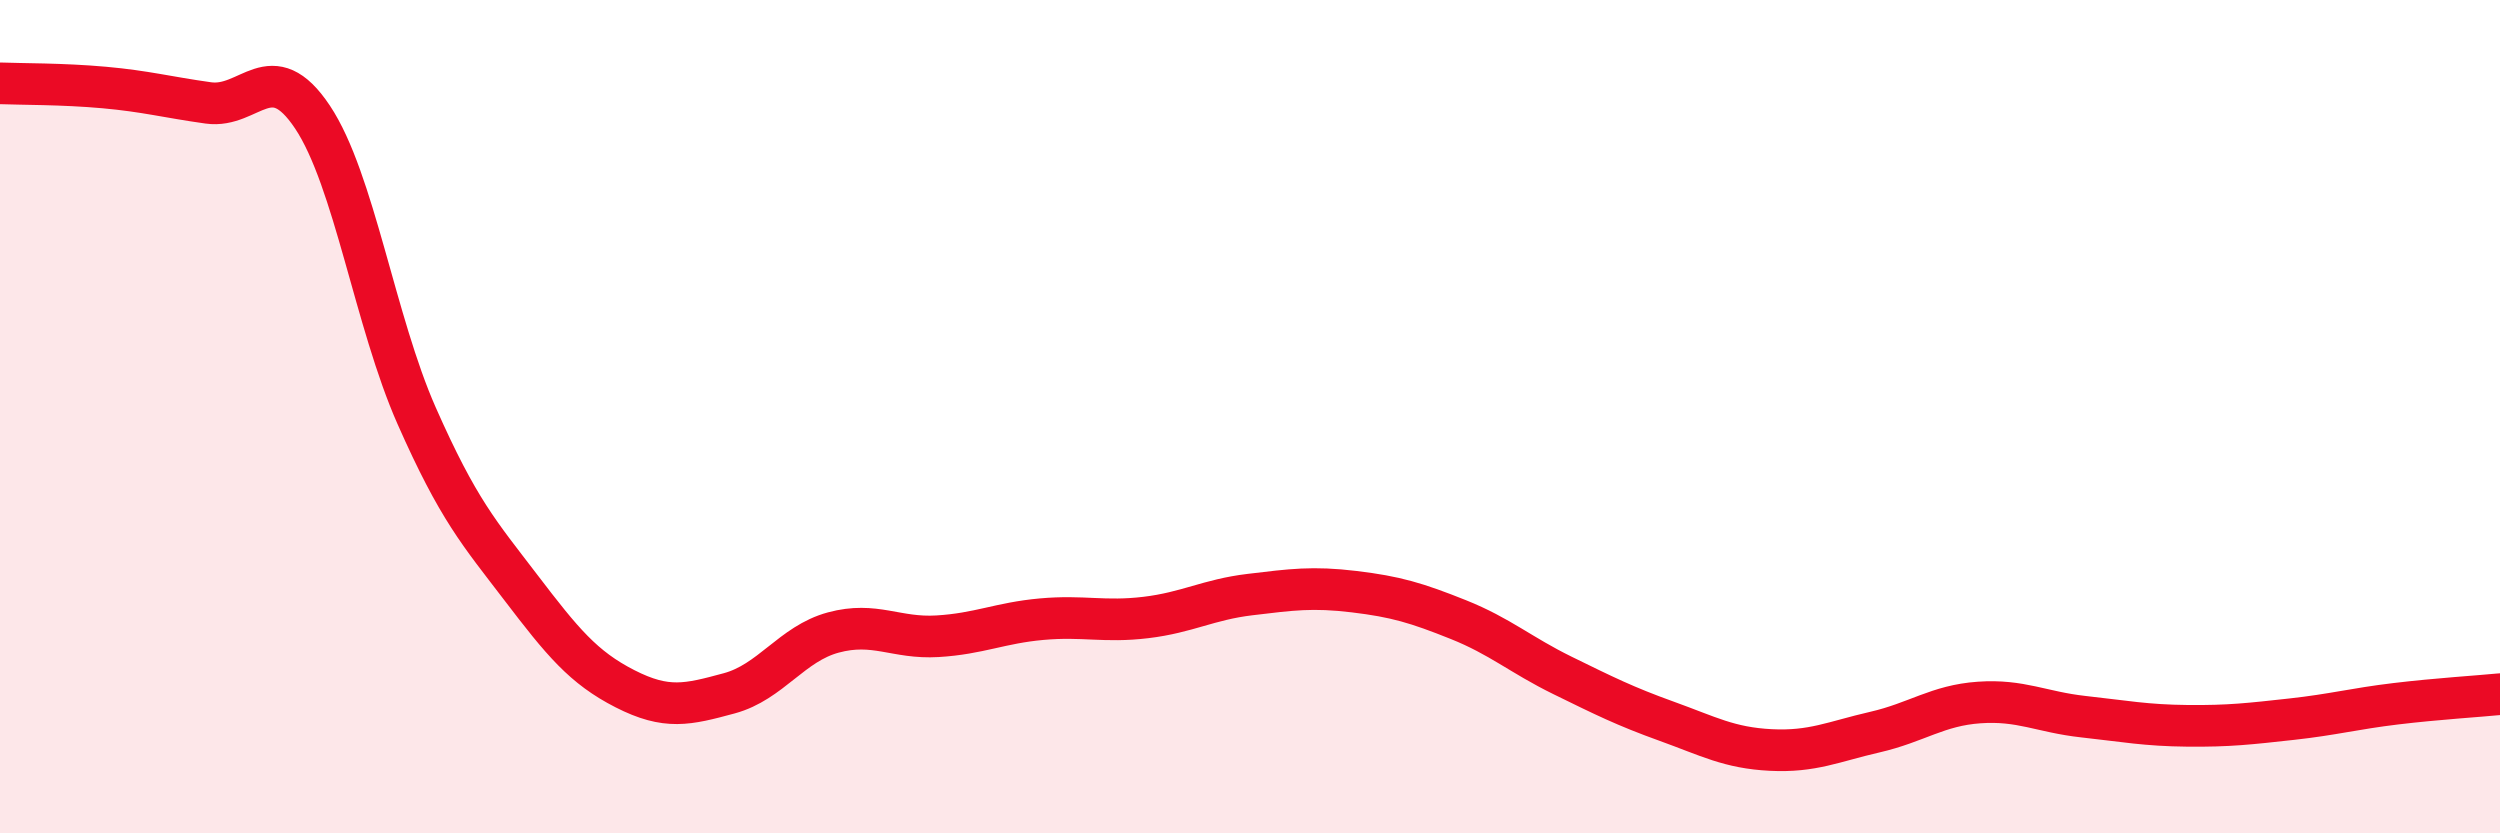
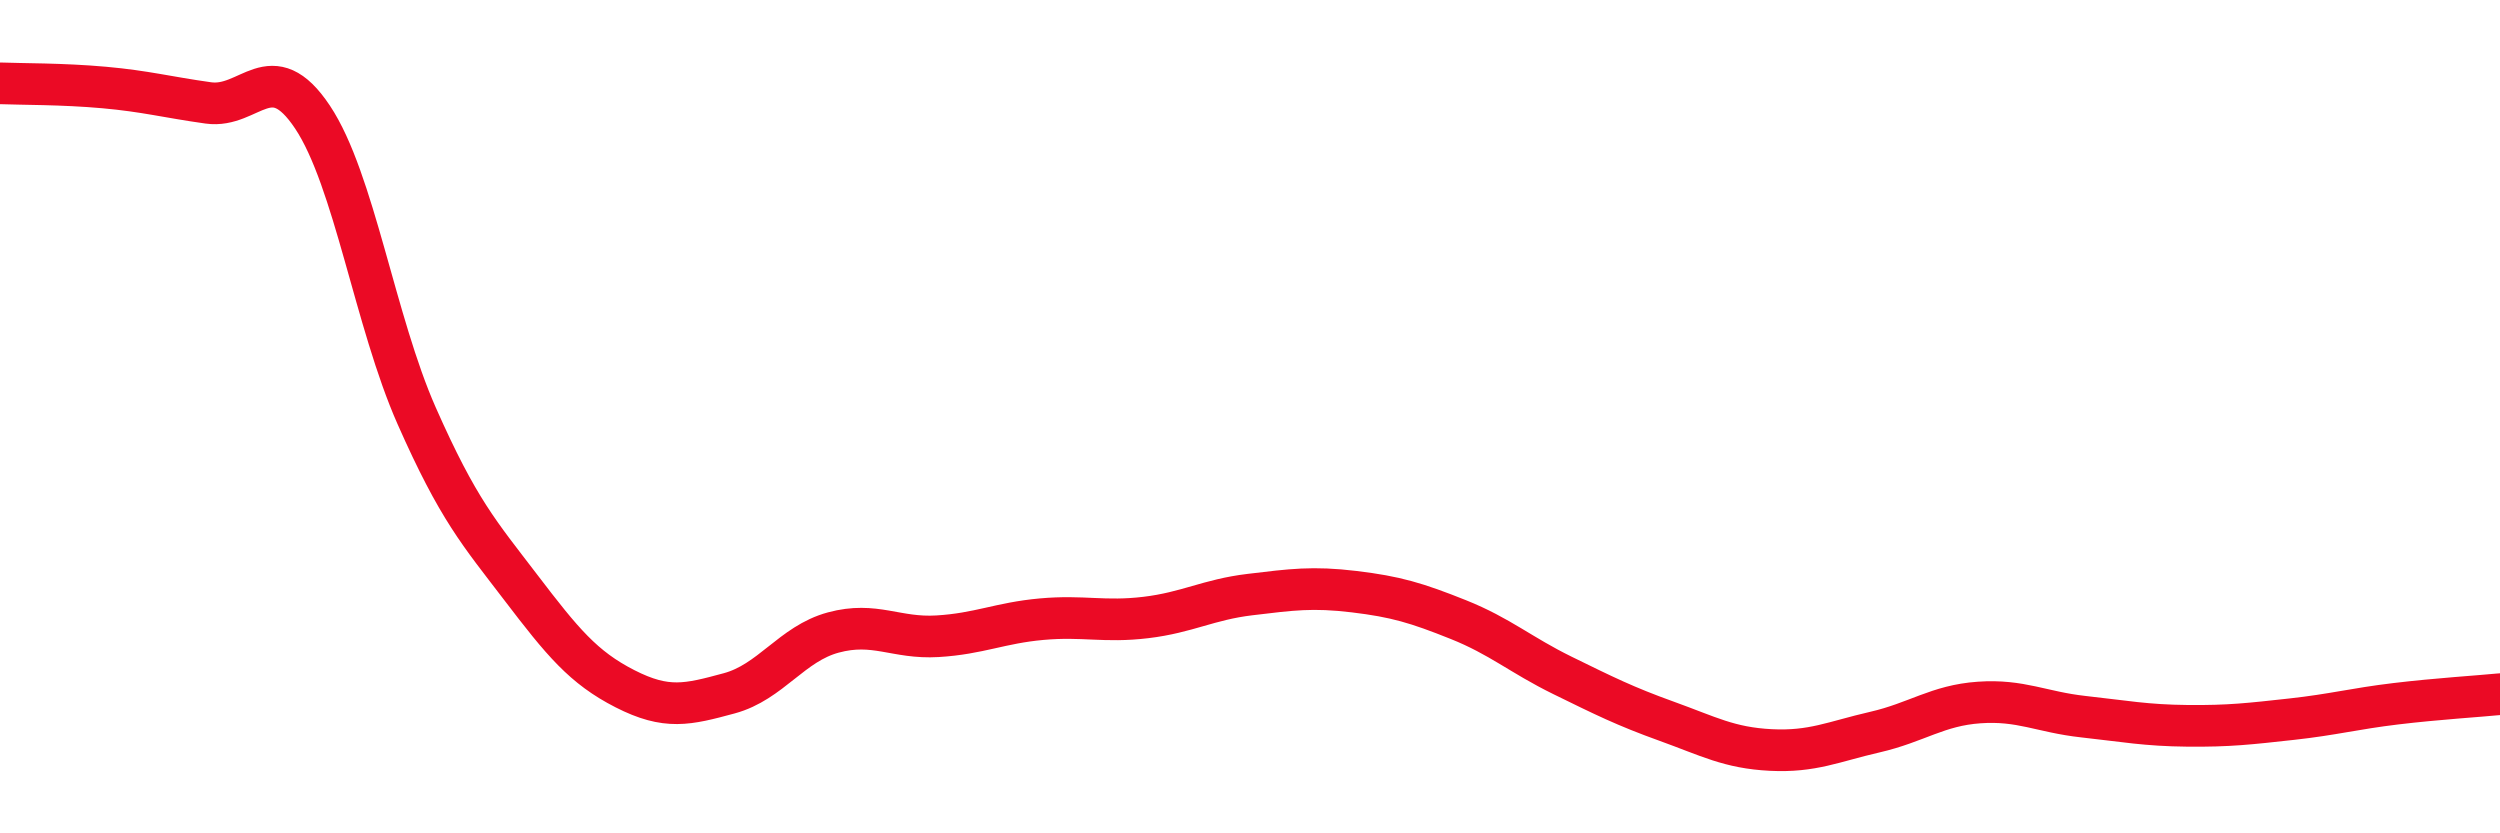
<svg xmlns="http://www.w3.org/2000/svg" width="60" height="20" viewBox="0 0 60 20">
-   <path d="M 0,2 C 0.5,2.02 1.5,2.01 2.5,2.1 C 3.5,2.19 4,2.33 5,2.47 C 6,2.61 6.5,1.31 7.5,2.81 C 8.5,4.31 9,7.72 10,9.98 C 11,12.24 11.5,12.79 12.5,14.1 C 13.5,15.41 14,16.02 15,16.53 C 16,17.04 16.5,16.91 17.5,16.64 C 18.5,16.37 19,15.45 20,15.18 C 21,14.91 21.5,15.33 22.5,15.27 C 23.5,15.21 24,14.95 25,14.86 C 26,14.77 26.5,14.94 27.5,14.82 C 28.5,14.7 29,14.39 30,14.27 C 31,14.15 31.5,14.08 32.5,14.2 C 33.5,14.32 34,14.47 35,14.87 C 36,15.27 36.5,15.72 37.5,16.21 C 38.5,16.7 39,16.95 40,17.31 C 41,17.67 41.5,17.95 42.5,18 C 43.5,18.05 44,17.8 45,17.57 C 46,17.34 46.5,16.93 47.5,16.86 C 48.5,16.79 49,17.09 50,17.2 C 51,17.31 51.5,17.41 52.5,17.42 C 53.5,17.43 54,17.37 55,17.26 C 56,17.15 56.5,17.01 57.5,16.89 C 58.5,16.77 59.5,16.71 60,16.66L60 20L0 20Z" fill="#EB0A25" opacity="0.1" stroke-linecap="round" stroke-linejoin="round" />
  <path d="M 0,2 C 0.5,2.02 1.5,2.01 2.5,2.1 C 3.5,2.19 4,2.33 5,2.47 C 6,2.61 6.5,1.31 7.5,2.81 C 8.5,4.31 9,7.72 10,9.98 C 11,12.24 11.5,12.79 12.5,14.1 C 13.5,15.41 14,16.02 15,16.53 C 16,17.04 16.5,16.91 17.5,16.64 C 18.5,16.37 19,15.45 20,15.18 C 21,14.91 21.5,15.33 22.5,15.27 C 23.5,15.21 24,14.95 25,14.86 C 26,14.77 26.5,14.94 27.5,14.82 C 28.5,14.7 29,14.39 30,14.27 C 31,14.15 31.5,14.08 32.5,14.2 C 33.5,14.32 34,14.47 35,14.87 C 36,15.27 36.5,15.72 37.5,16.21 C 38.5,16.7 39,16.95 40,17.31 C 41,17.67 41.5,17.95 42.5,18 C 43.5,18.05 44,17.8 45,17.57 C 46,17.34 46.5,16.93 47.5,16.86 C 48.5,16.79 49,17.09 50,17.2 C 51,17.31 51.5,17.41 52.5,17.42 C 53.5,17.43 54,17.37 55,17.26 C 56,17.15 56.5,17.01 57.5,16.89 C 58.5,16.77 59.5,16.71 60,16.66" stroke="#EB0A25" stroke-width="1" fill="none" stroke-linecap="round" stroke-linejoin="round" />
</svg>